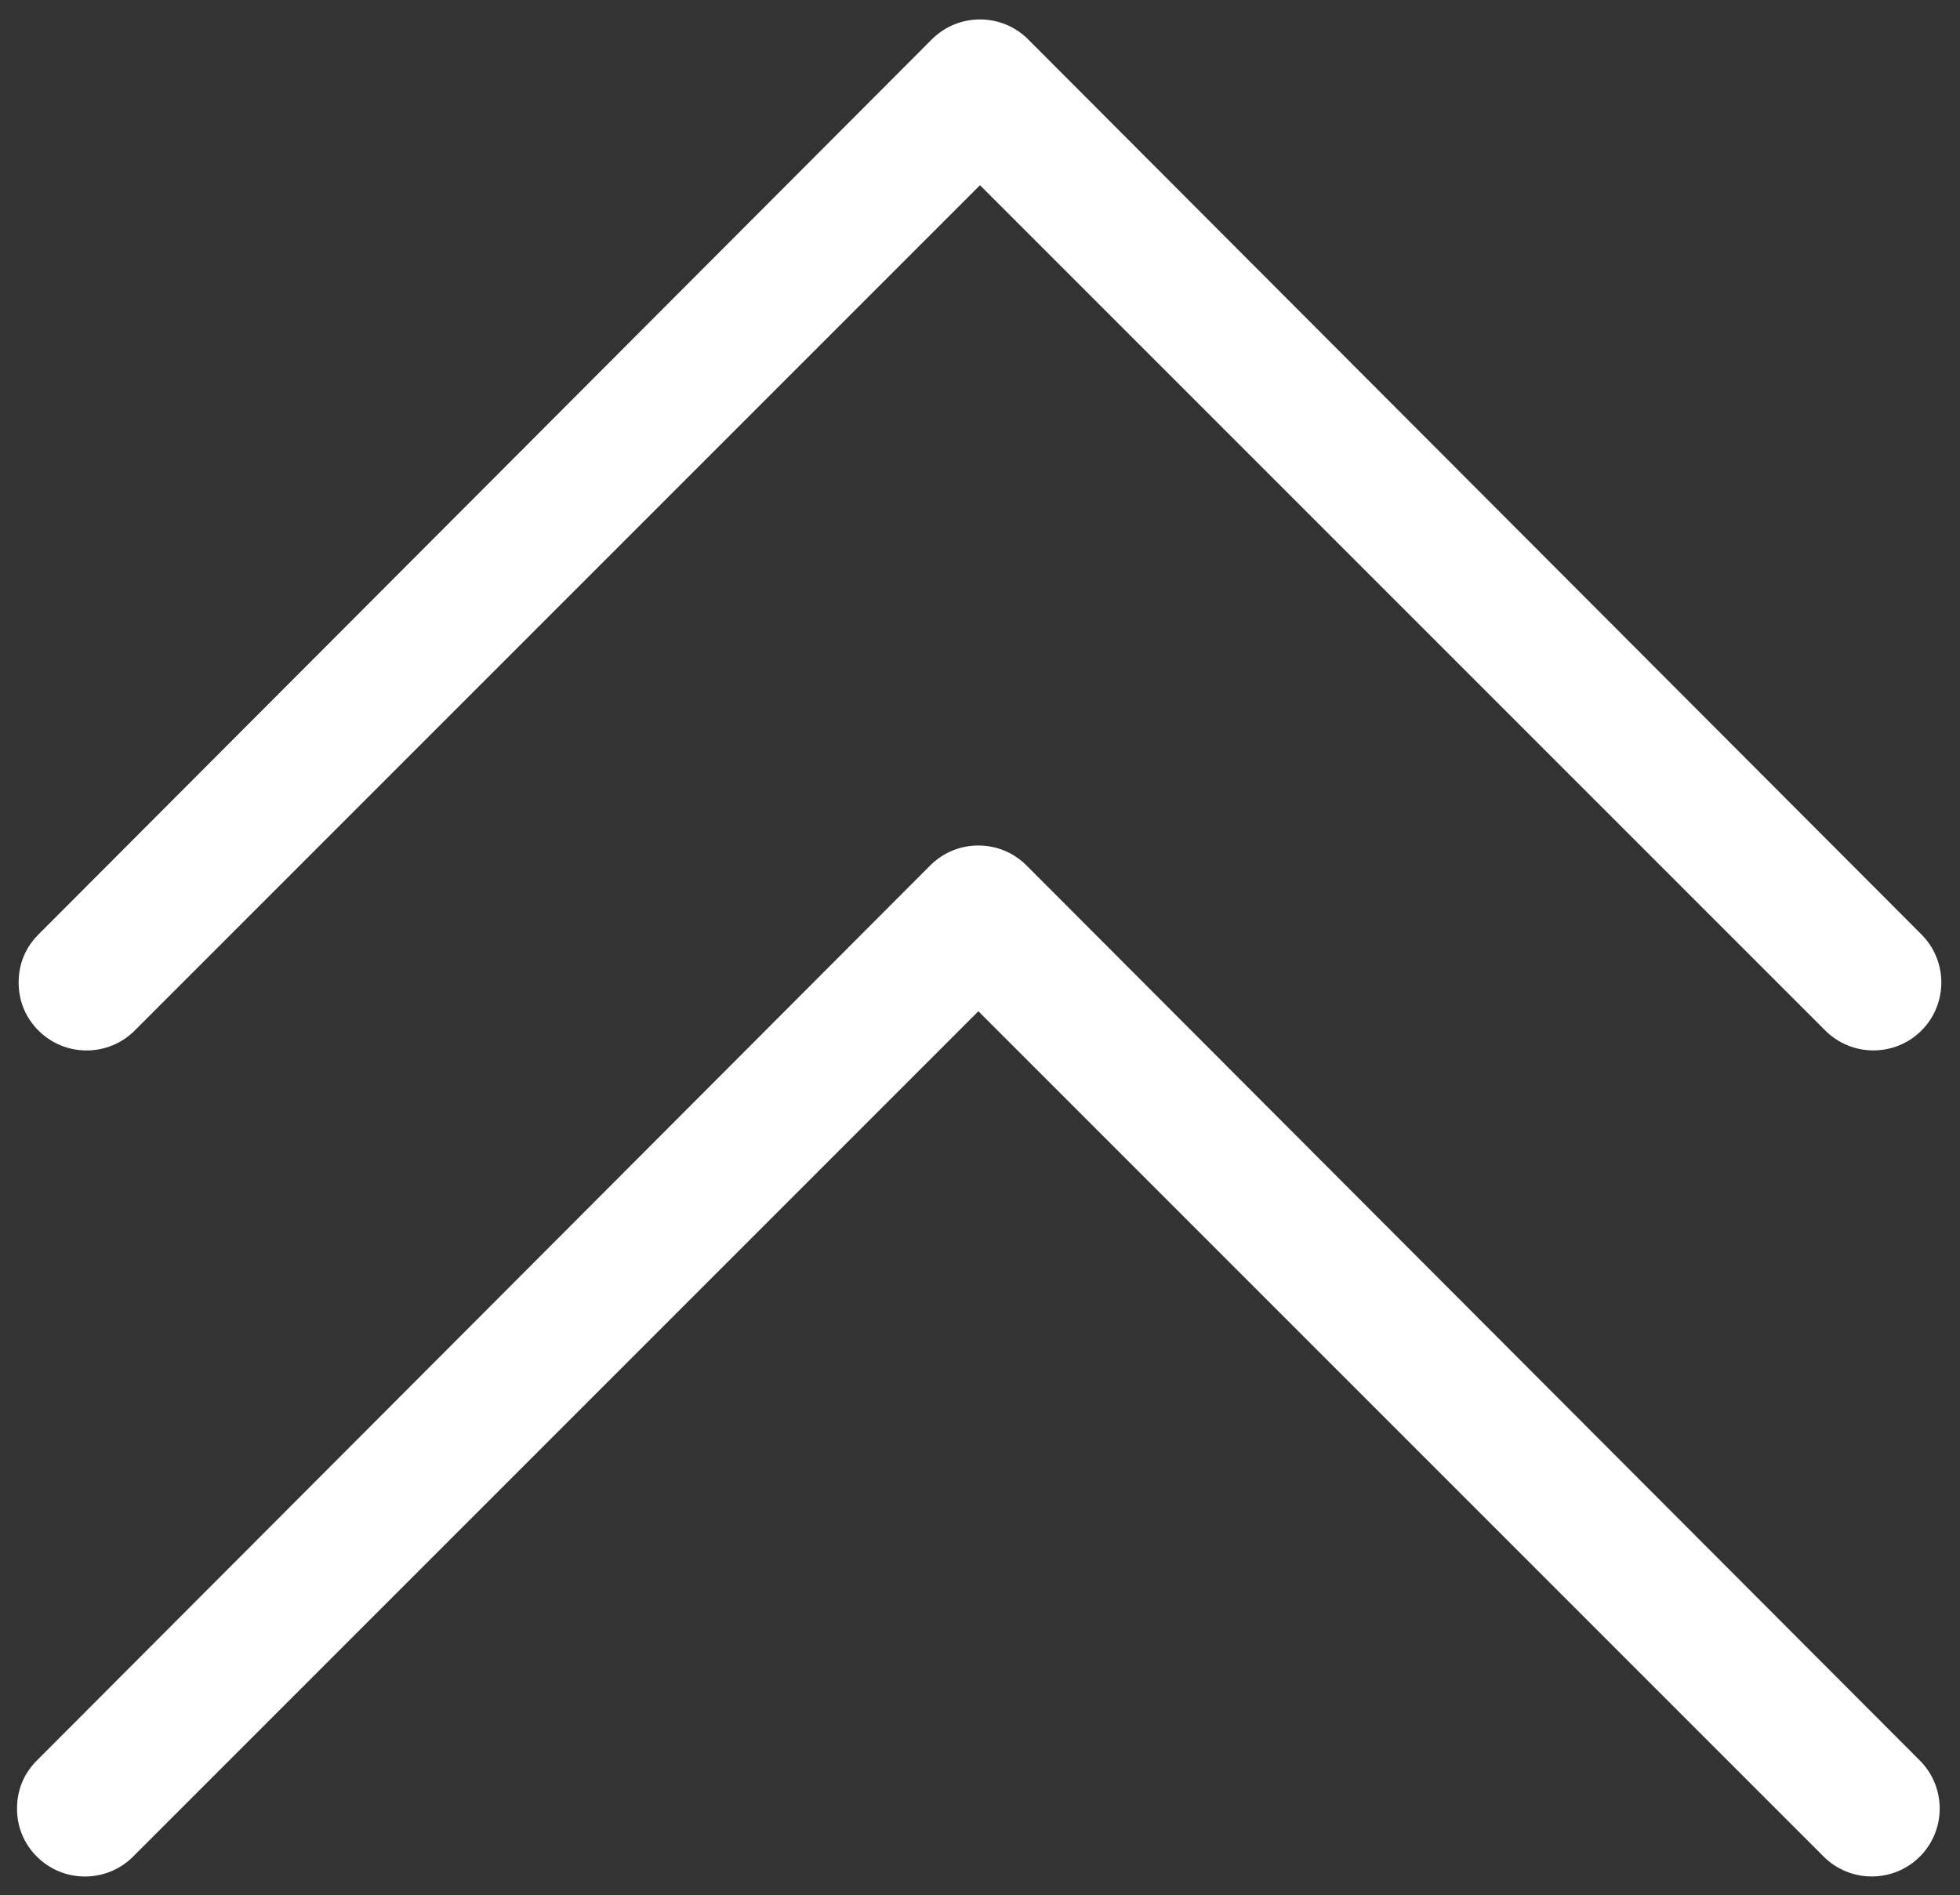
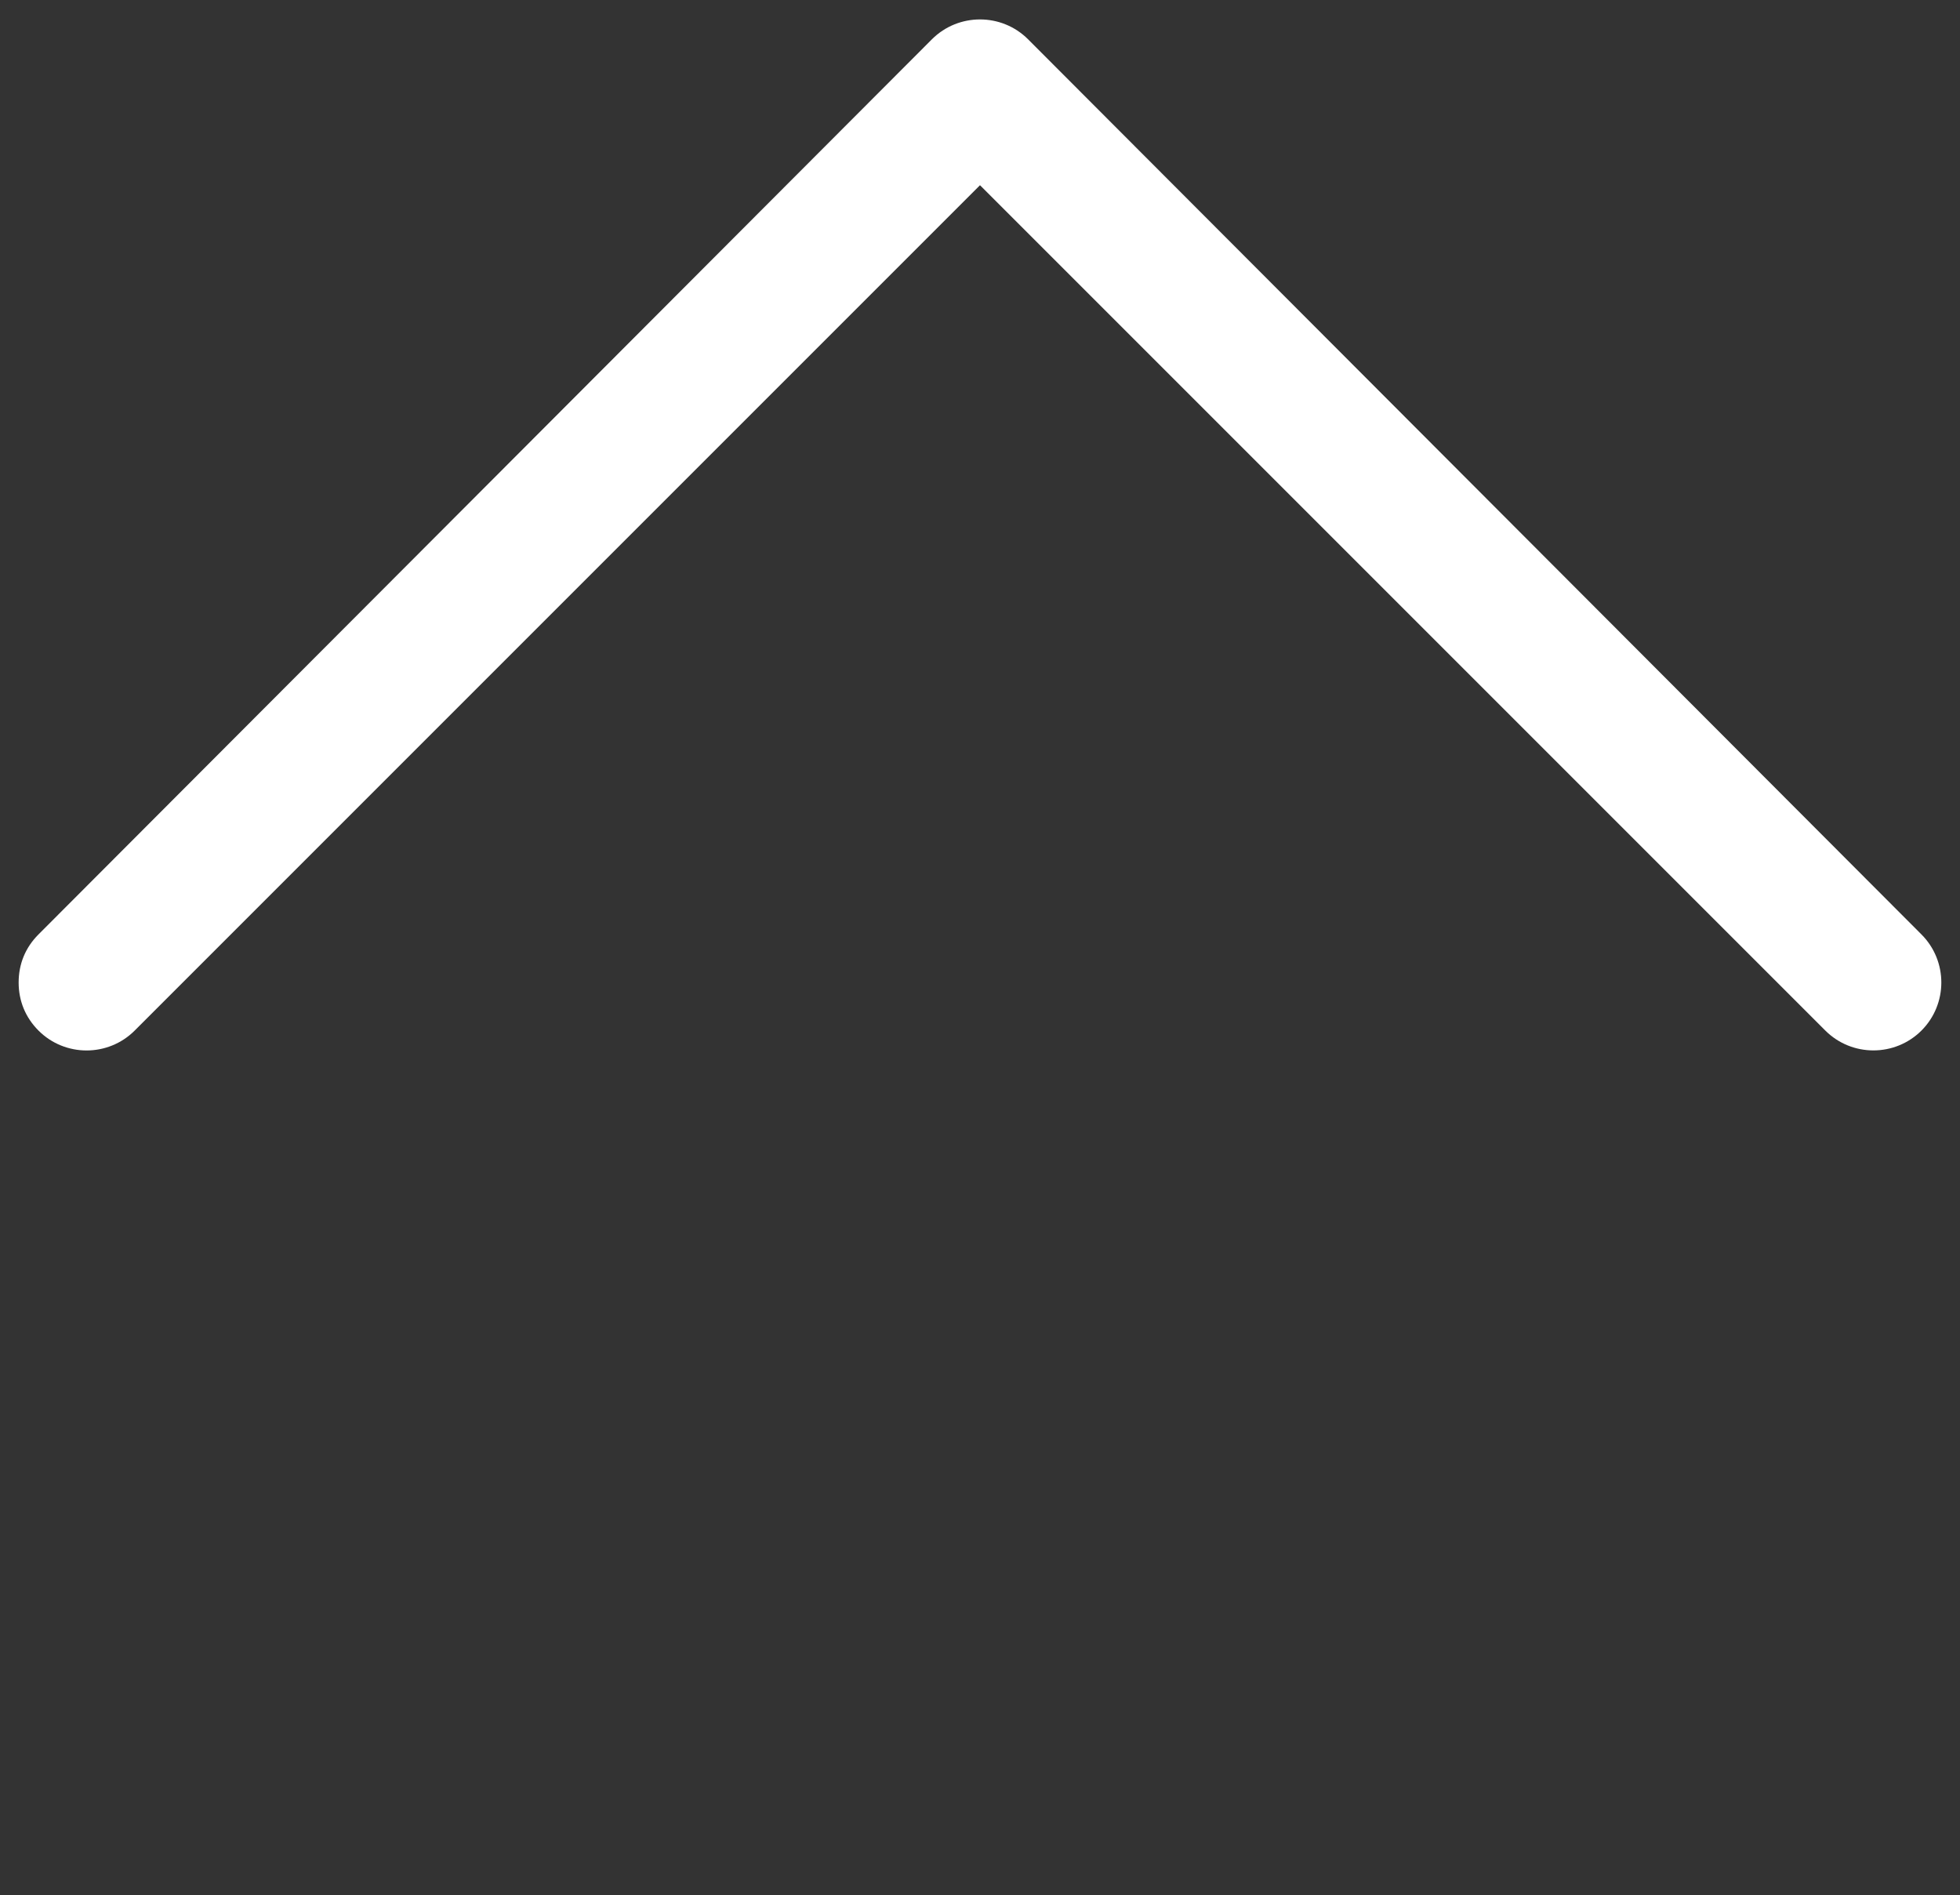
<svg xmlns="http://www.w3.org/2000/svg" version="1.1" id="Calque_1" x="0px" y="0px" width="100.833px" height="97.493px" viewBox="-23.813 -43.495 100.833 97.493" enable-background="new -23.813 -43.495 100.833 97.493" xml:space="preserve">
  <rect x="-23.813" y="-43.495" width="100.833" height="97.493" fill="#333333" stroke="none" />
  <g>
-     <path fill="#FFFFFF" d="M-21.914,47.068c-0.684,0.683-1.023,1.535-1.023,2.474s0.341,1.791,1.023,2.476   c1.363,1.362,3.58,1.362,4.945,0L26.52,8.527l43.488,43.489c1.363,1.361,3.582,1.361,4.945,0c1.363-1.363,1.363-3.582,0-4.945   L28.992,1.022c-1.363-1.363-3.58-1.363-4.945,0L-21.914,47.068z" />
-   </g>
+     </g>
  <g>
    <path fill="#FFFFFF" d="M-21.831,4.573c-0.684,0.683-1.023,1.535-1.023,2.474s0.341,1.791,1.023,2.476   c1.363,1.362,3.58,1.362,4.945,0l43.489-43.49L70.092,9.521c1.363,1.361,3.582,1.361,4.945,0c1.363-1.363,1.363-3.582,0-4.945   L29.076-41.474c-1.363-1.362-3.581-1.362-4.946,0L-21.831,4.573z" />
  </g>
</svg>